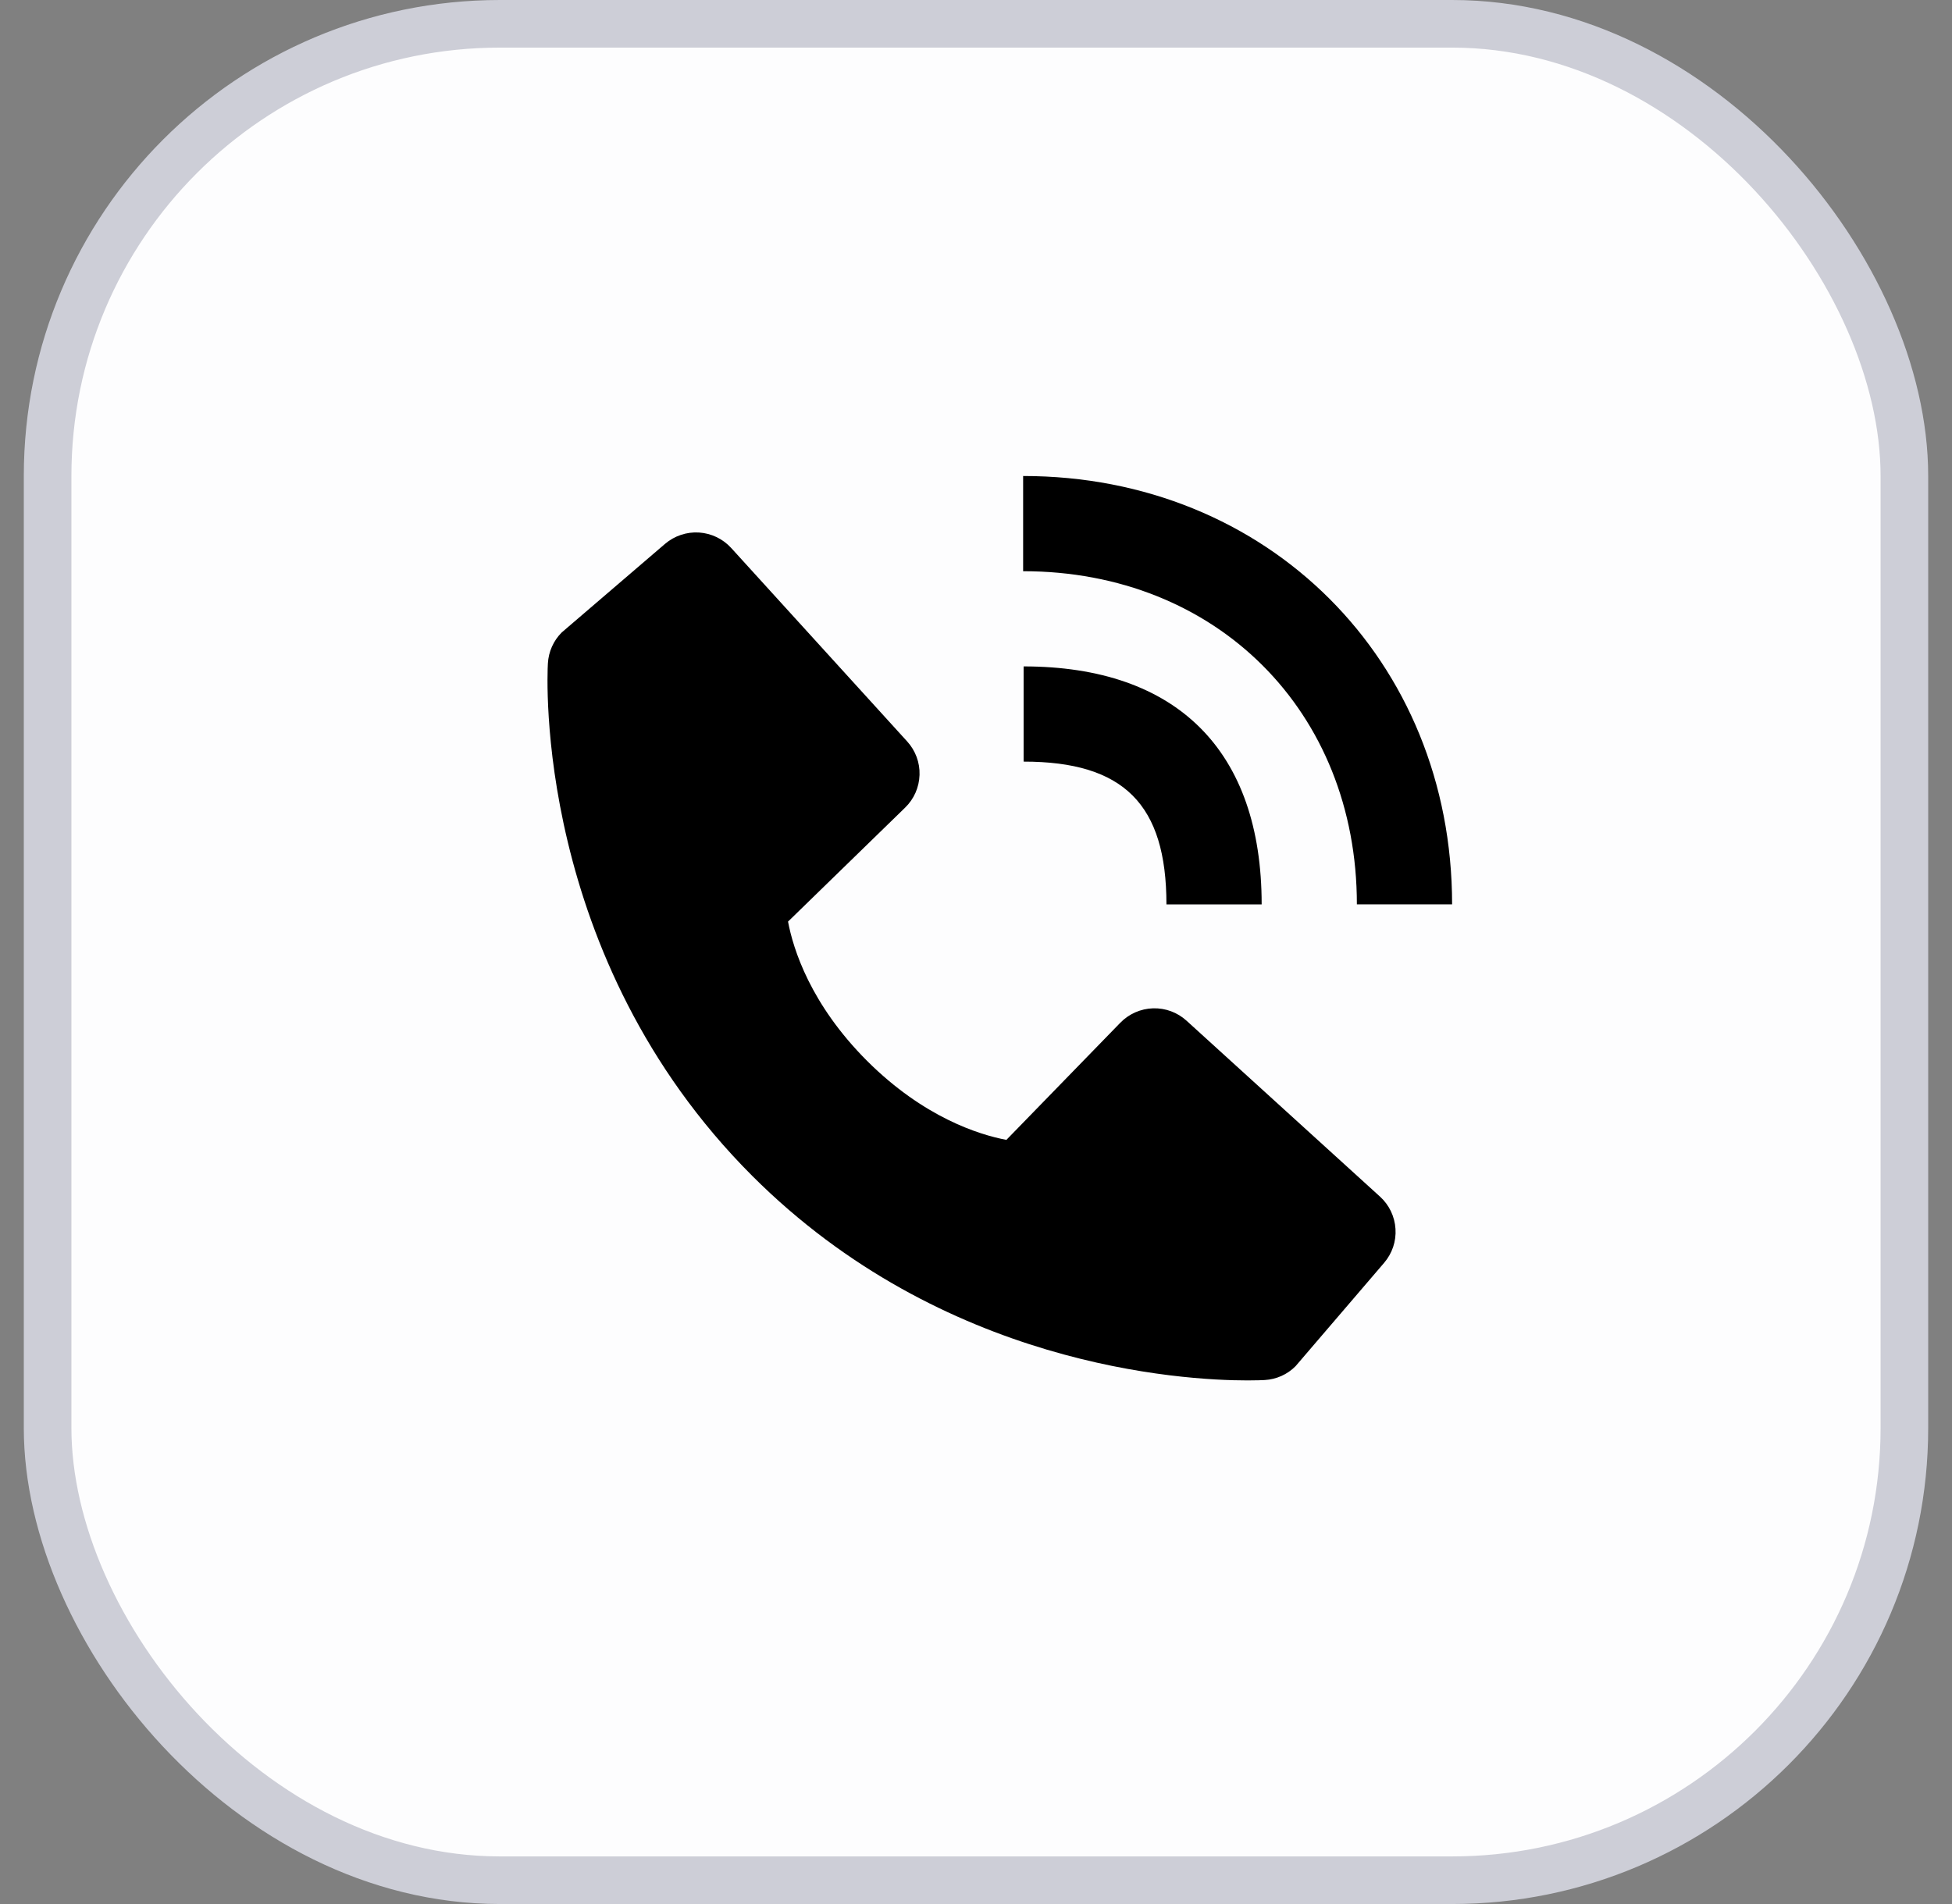
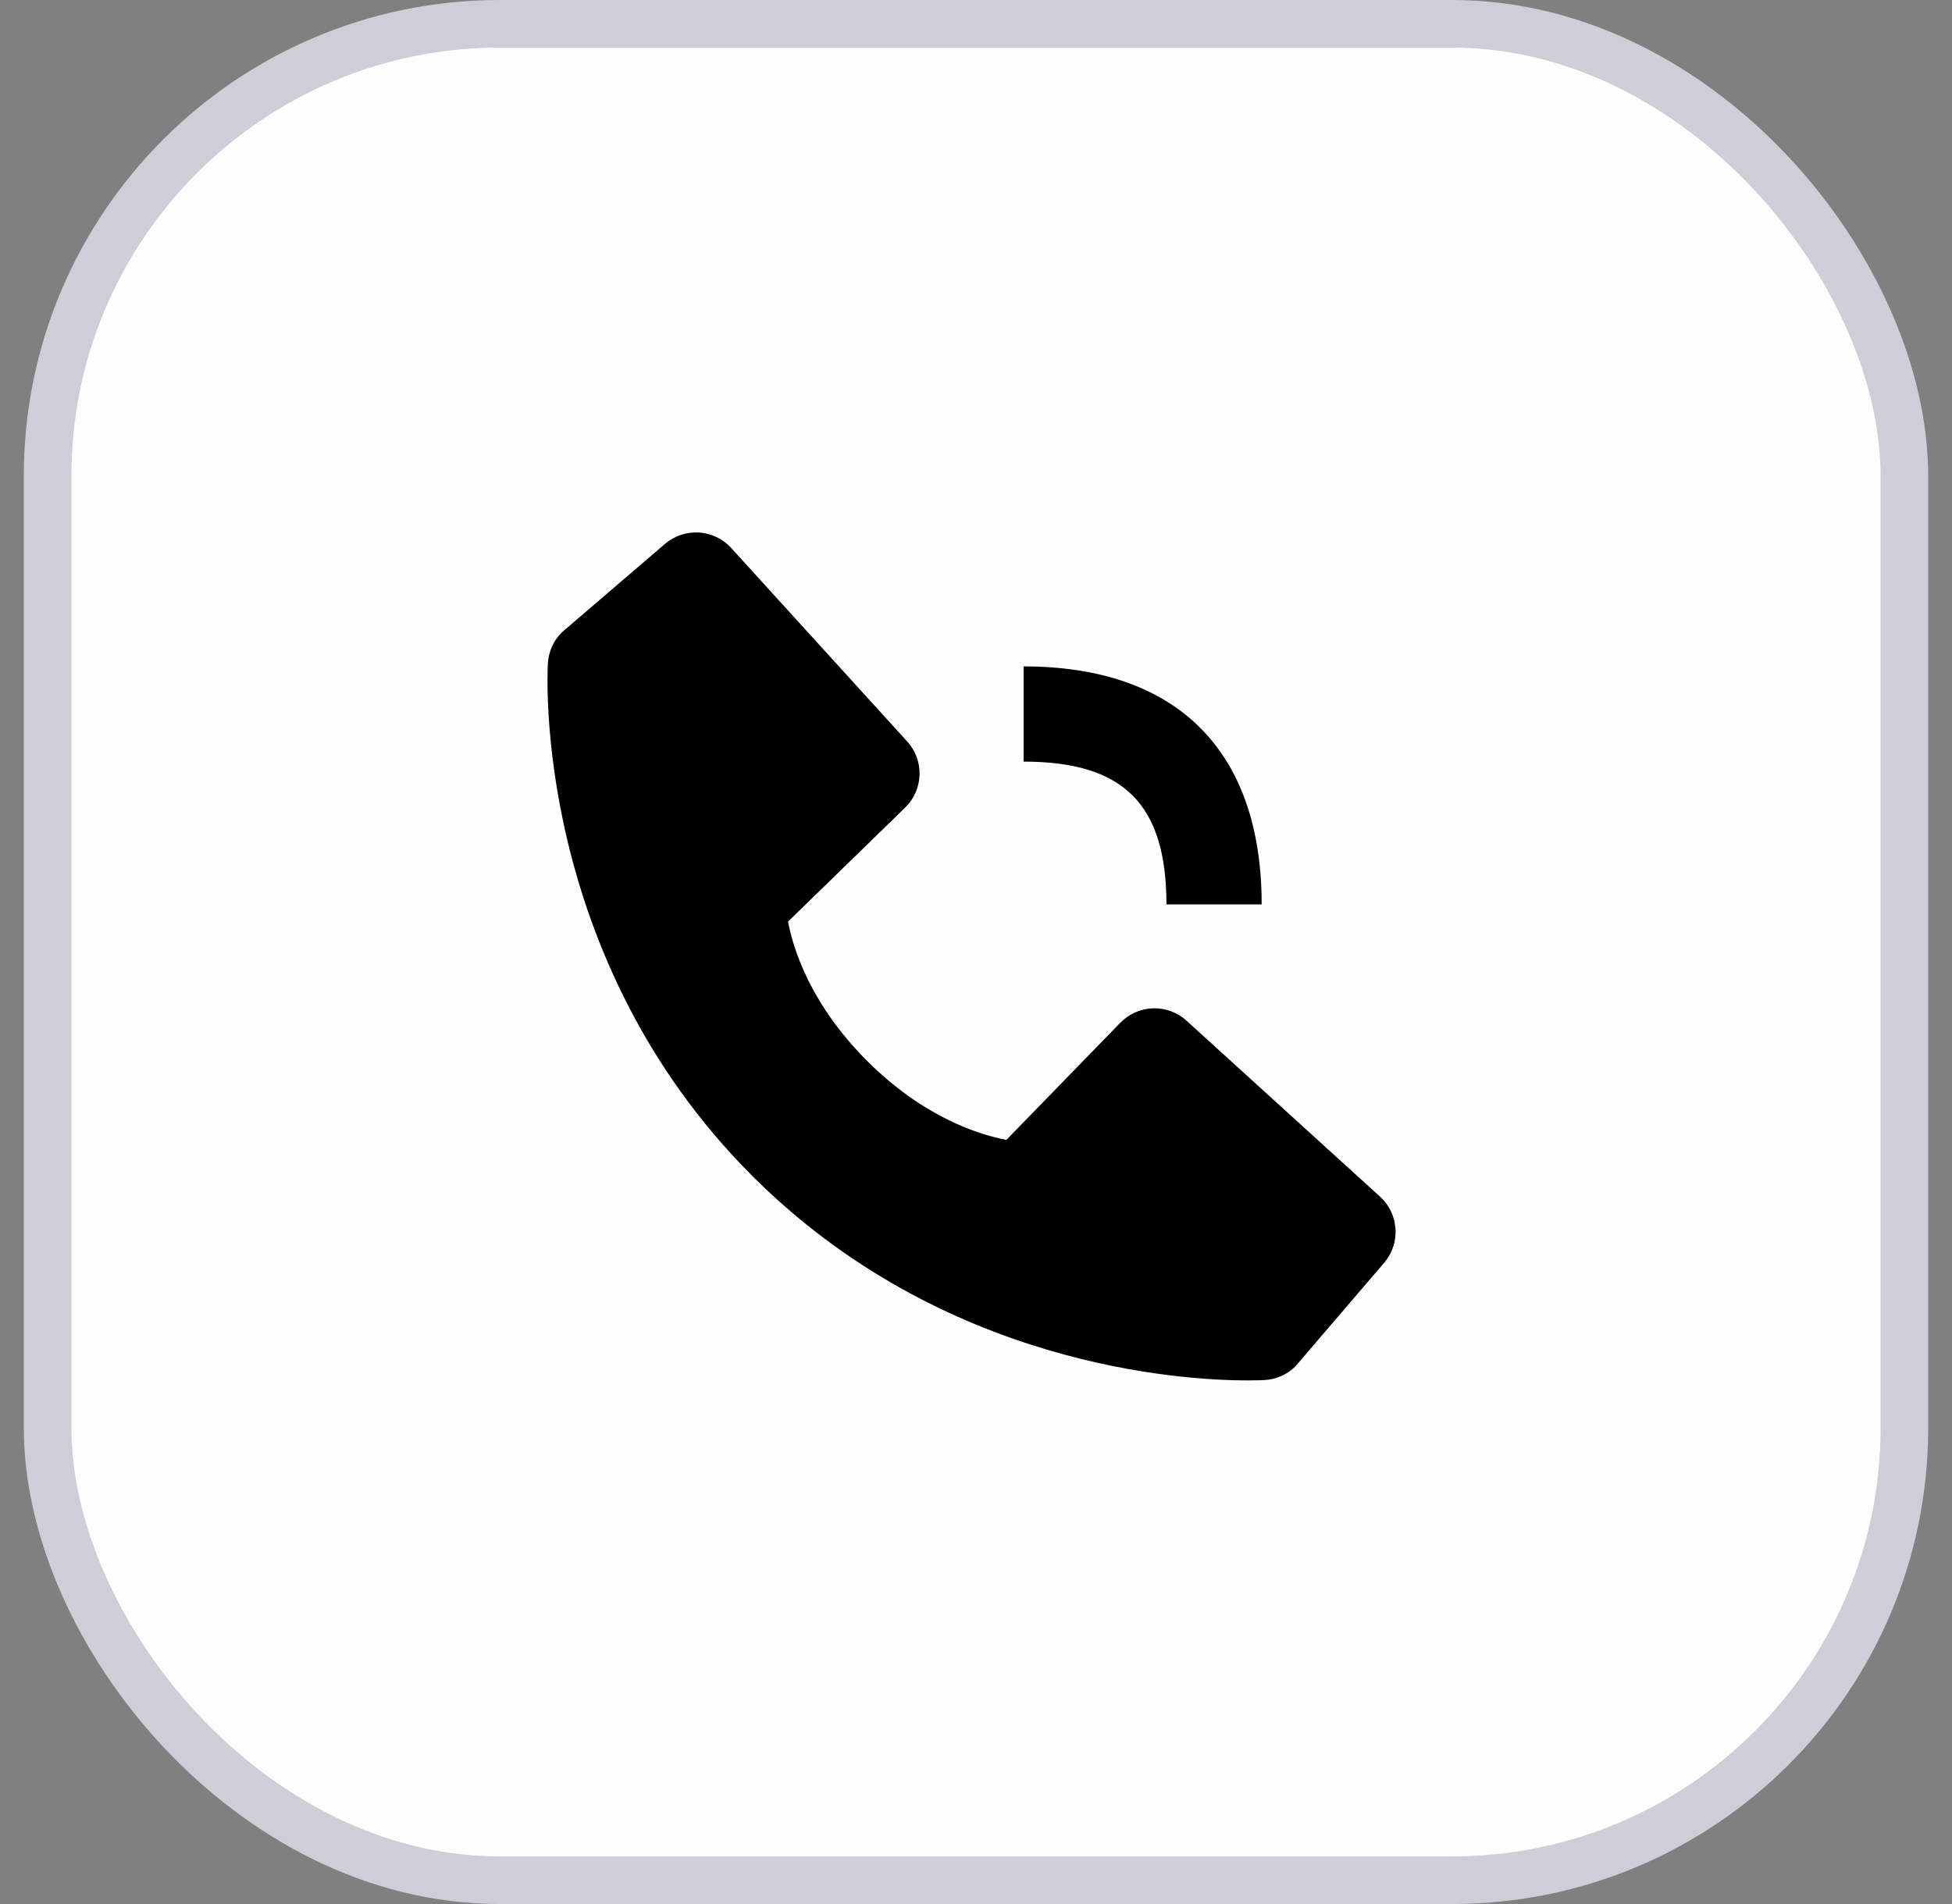
<svg xmlns="http://www.w3.org/2000/svg" width="41" height="40" viewBox="0 0 41 40" fill="none">
  <rect x="0" y="0" width="41" height="40" fill="#808080" stroke="none" />
  <rect x="1" y="0.5" width="39" height="39" rx="9.5" fill="#FDFDFE" />
  <rect x="1" y="0.5" width="39" height="39" rx="9.5" stroke="#CDCED7" />
-   <path d="M28.5 18.999H30.5C30.5 13.869 26.627 10 21.49 10V12C25.552 12 28.5 14.943 28.5 18.999Z" fill="black" />
  <path d="M21.5 16C23.603 16 24.5 16.897 24.5 19H26.5C26.5 15.775 24.725 14 21.5 14V16ZM24.922 21.443C24.73 21.268 24.478 21.175 24.218 21.183C23.959 21.191 23.712 21.3 23.531 21.486L21.138 23.947C20.562 23.837 19.404 23.476 18.212 22.287C17.02 21.094 16.659 19.933 16.552 19.361L19.011 16.967C19.198 16.786 19.306 16.54 19.314 16.28C19.323 16.021 19.229 15.768 19.054 15.576L15.359 11.513C15.184 11.32 14.941 11.204 14.681 11.187C14.422 11.171 14.166 11.257 13.968 11.426L11.798 13.287C11.625 13.46 11.522 13.691 11.508 13.936C11.493 14.186 11.207 20.108 15.799 24.702C19.805 28.707 24.823 29 26.205 29C26.407 29 26.531 28.994 26.564 28.992C26.809 28.978 27.04 28.875 27.212 28.701L29.072 26.53C29.242 26.332 29.328 26.077 29.311 25.817C29.295 25.557 29.179 25.314 28.986 25.139L24.922 21.443Z" fill="black" />
</svg>